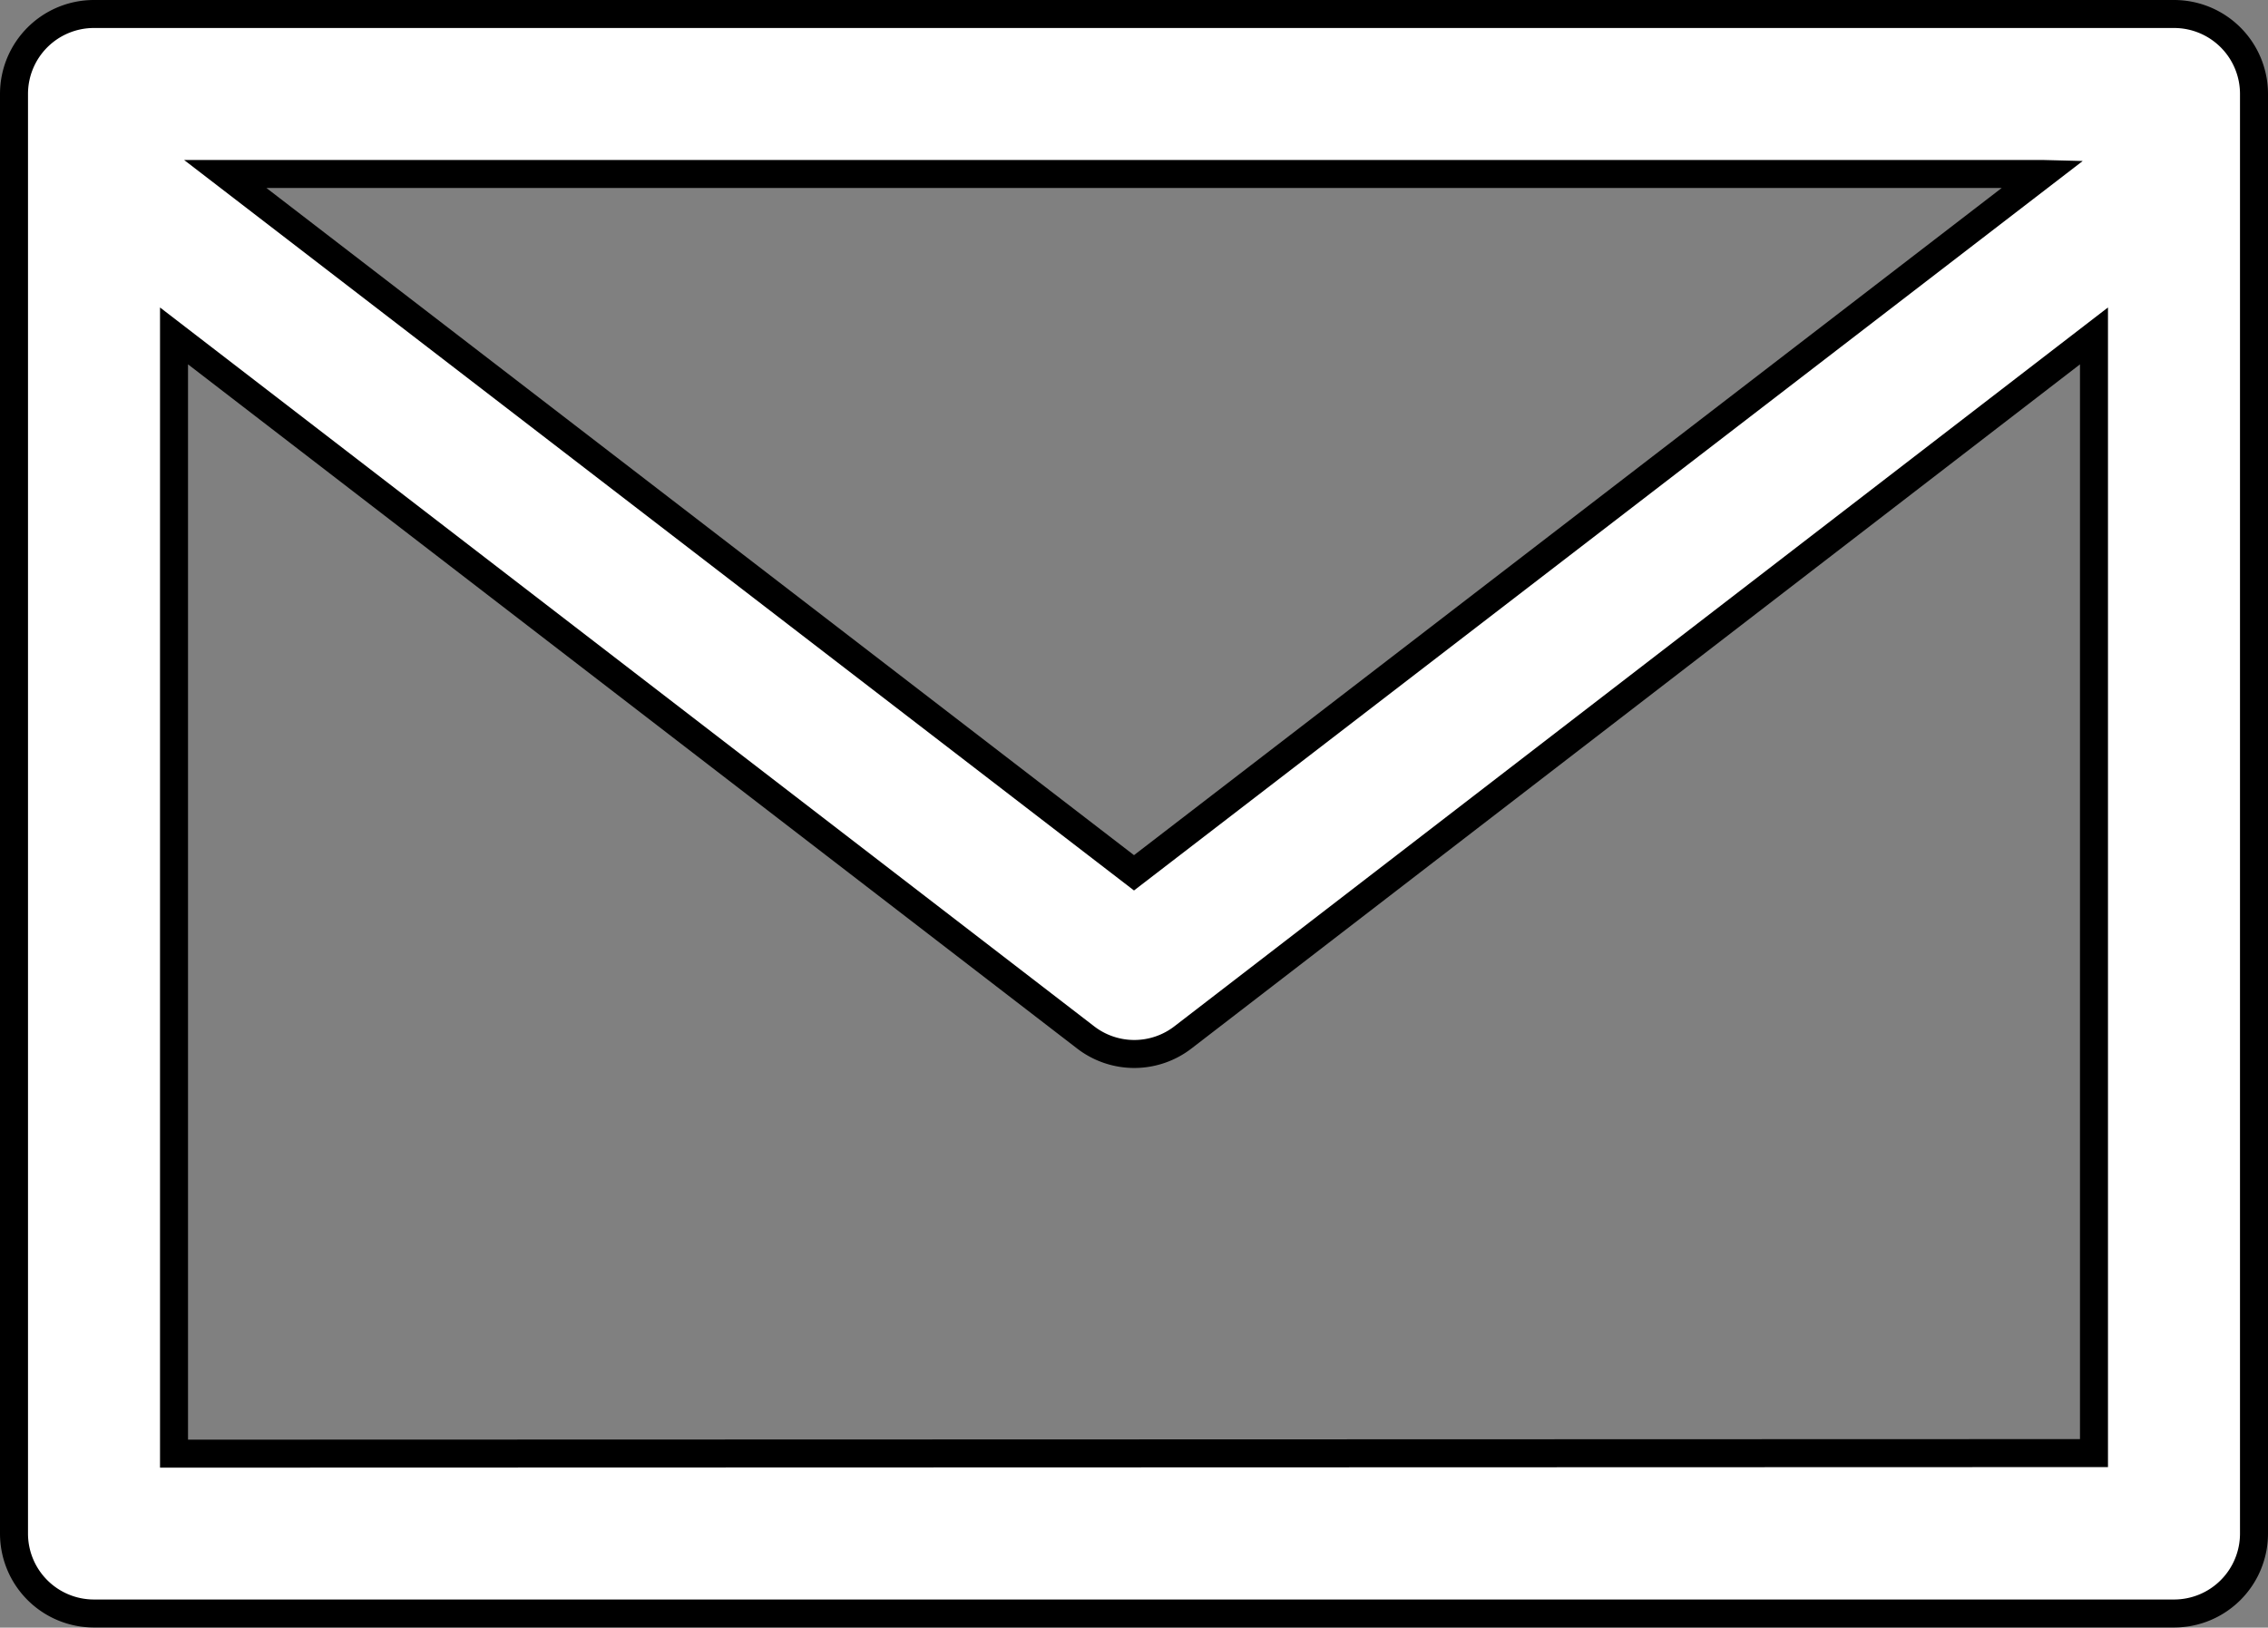
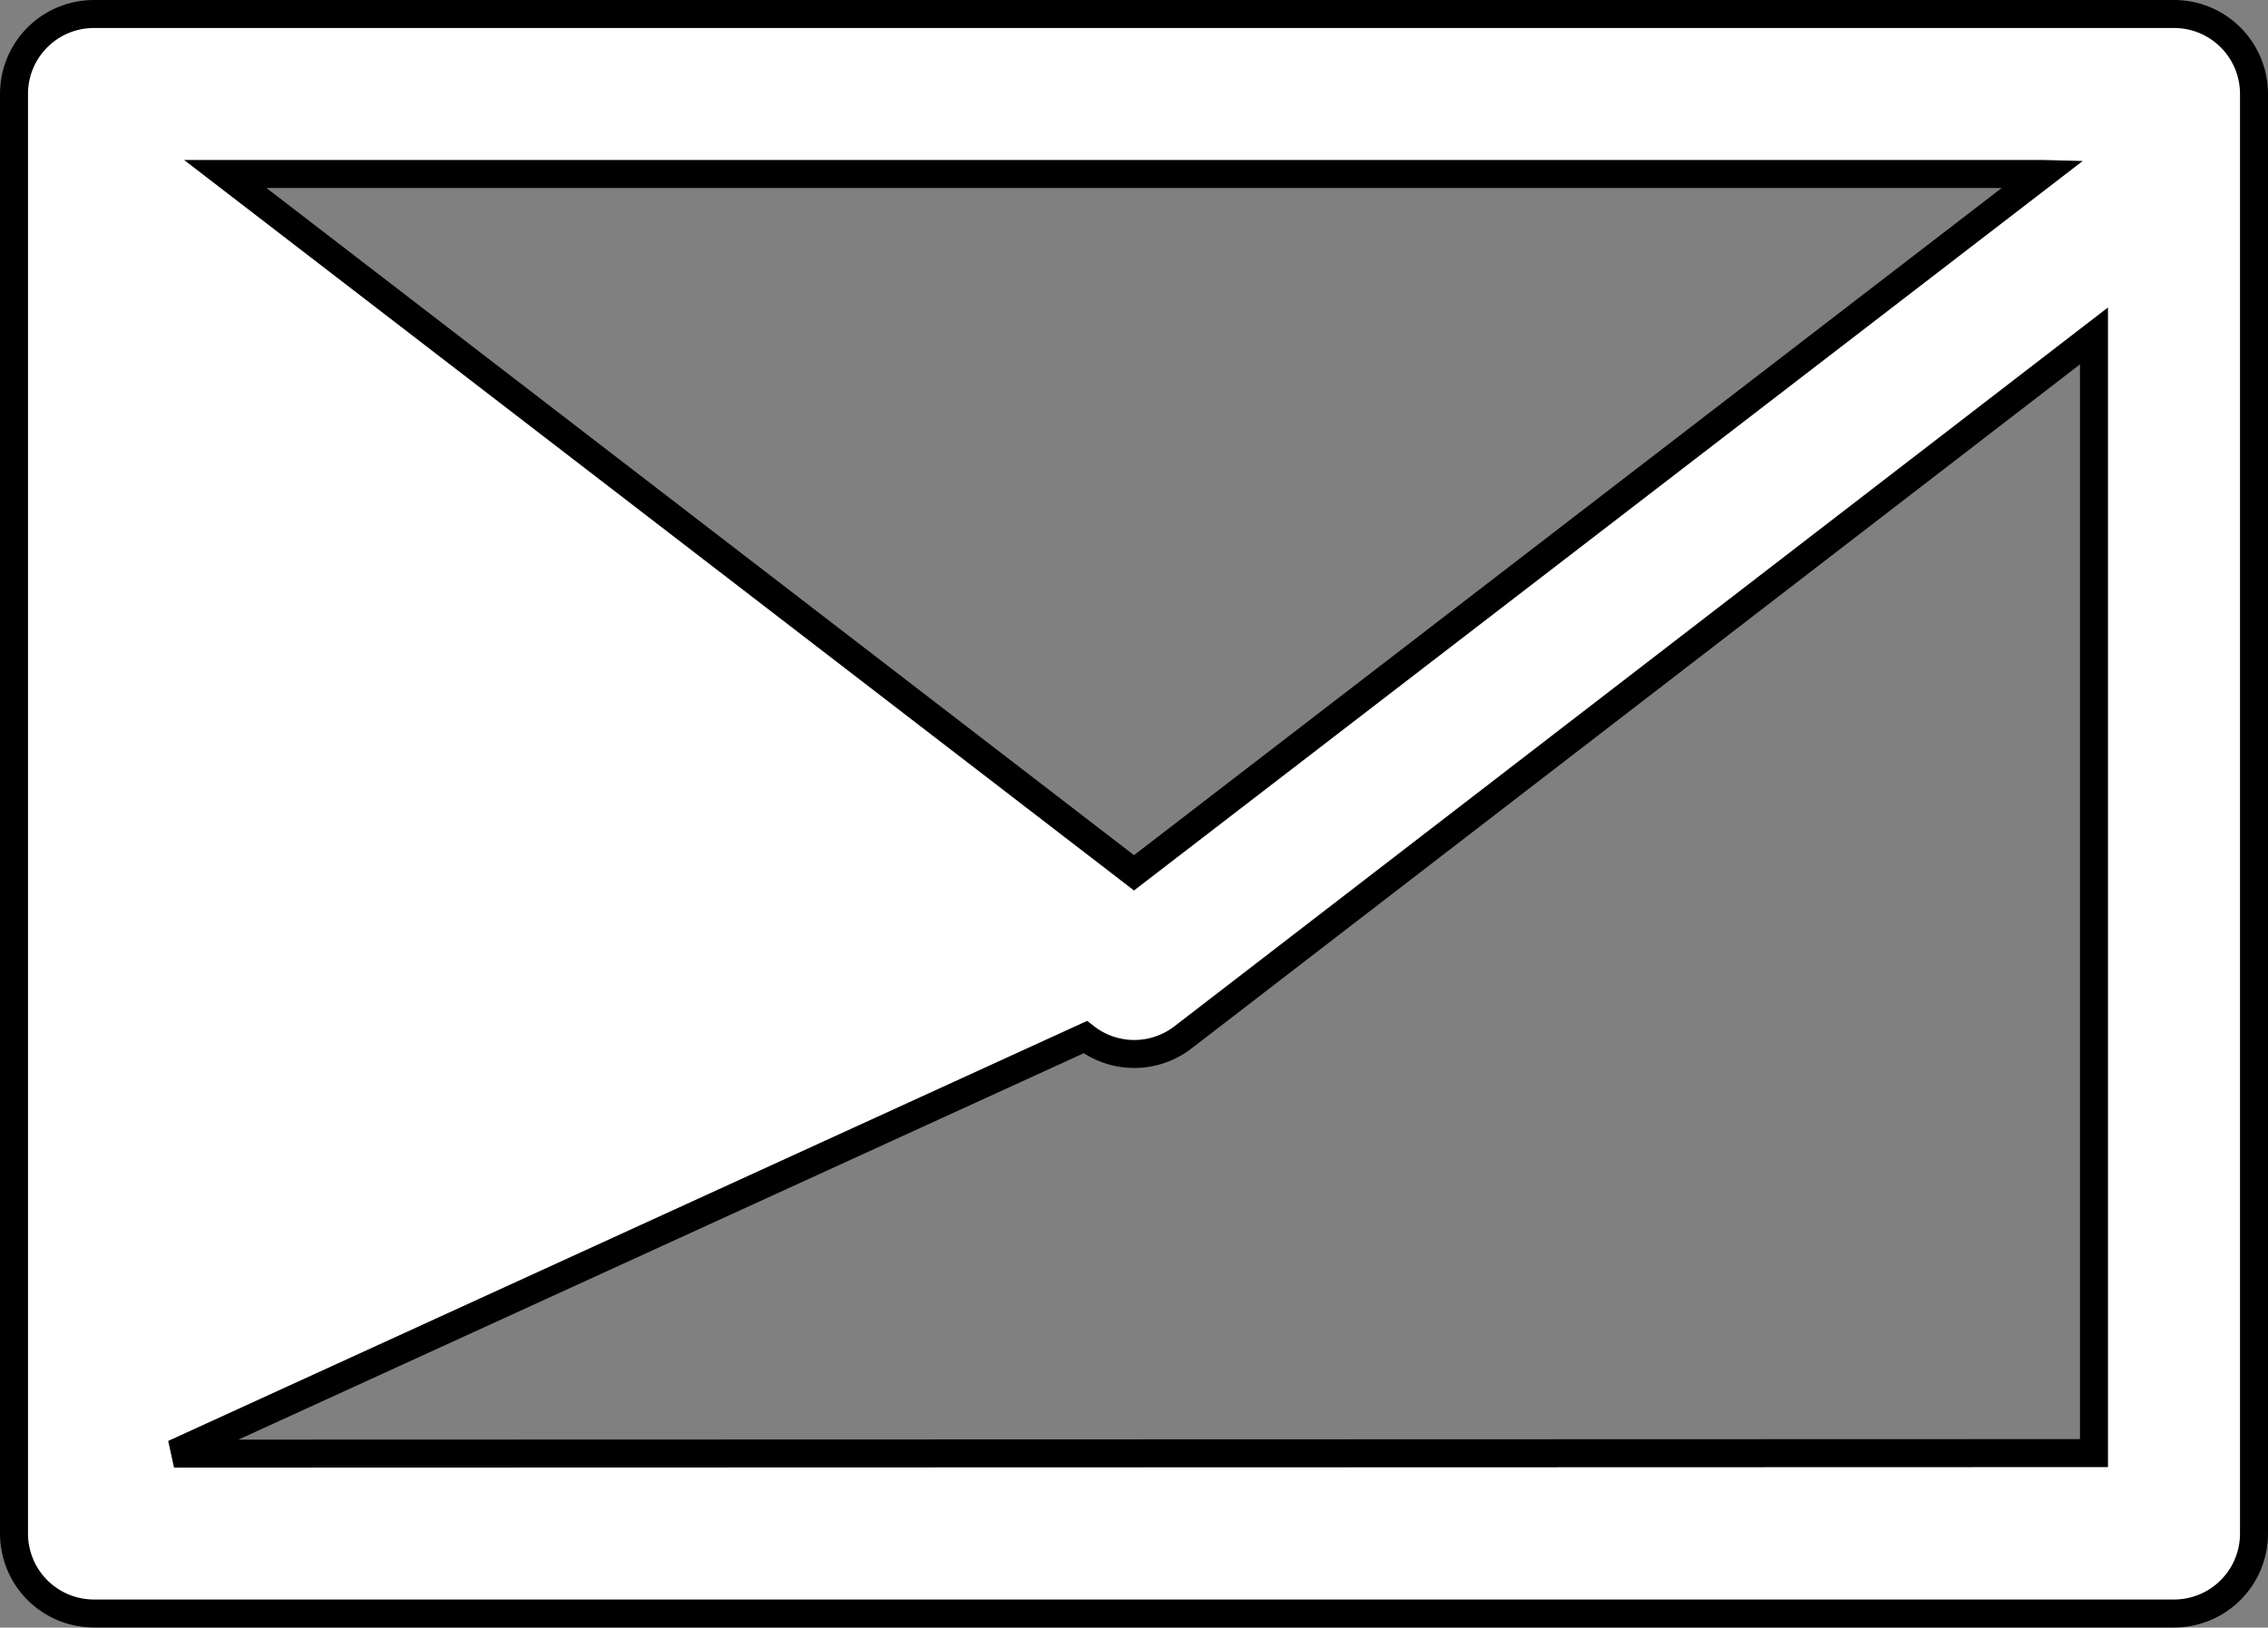
<svg xmlns="http://www.w3.org/2000/svg" width="16.2" height="11.629" viewBox="0 0 16.2 11.629">
  <rect x="0" y="0" width="16.2" height="11.629" fill="#808080" stroke="none" />
-   <path id="mail" d="M16.429,5H1.571A.571.571,0,0,0,1,5.571V15.857a.571.571,0,0,0,.571.571H16.429A.571.571,0,0,0,17,15.857V5.571A.571.571,0,0,0,16.429,5Zm-.937,1.143L9,11.136,2.509,6.143H15.491ZM2.143,15.286V7.3L8.652,12.31a.569.569,0,0,0,.7,0L15.857,7.3v7.982Z" transform="translate(-0.9 -4.9)" fill="#fff" stroke="#000" stroke-width="0.2" />
+   <path id="mail" d="M16.429,5H1.571A.571.571,0,0,0,1,5.571V15.857a.571.571,0,0,0,.571.571H16.429A.571.571,0,0,0,17,15.857V5.571A.571.571,0,0,0,16.429,5Zm-.937,1.143L9,11.136,2.509,6.143H15.491ZM2.143,15.286L8.652,12.31a.569.569,0,0,0,.7,0L15.857,7.3v7.982Z" transform="translate(-0.9 -4.9)" fill="#fff" stroke="#000" stroke-width="0.2" />
</svg>